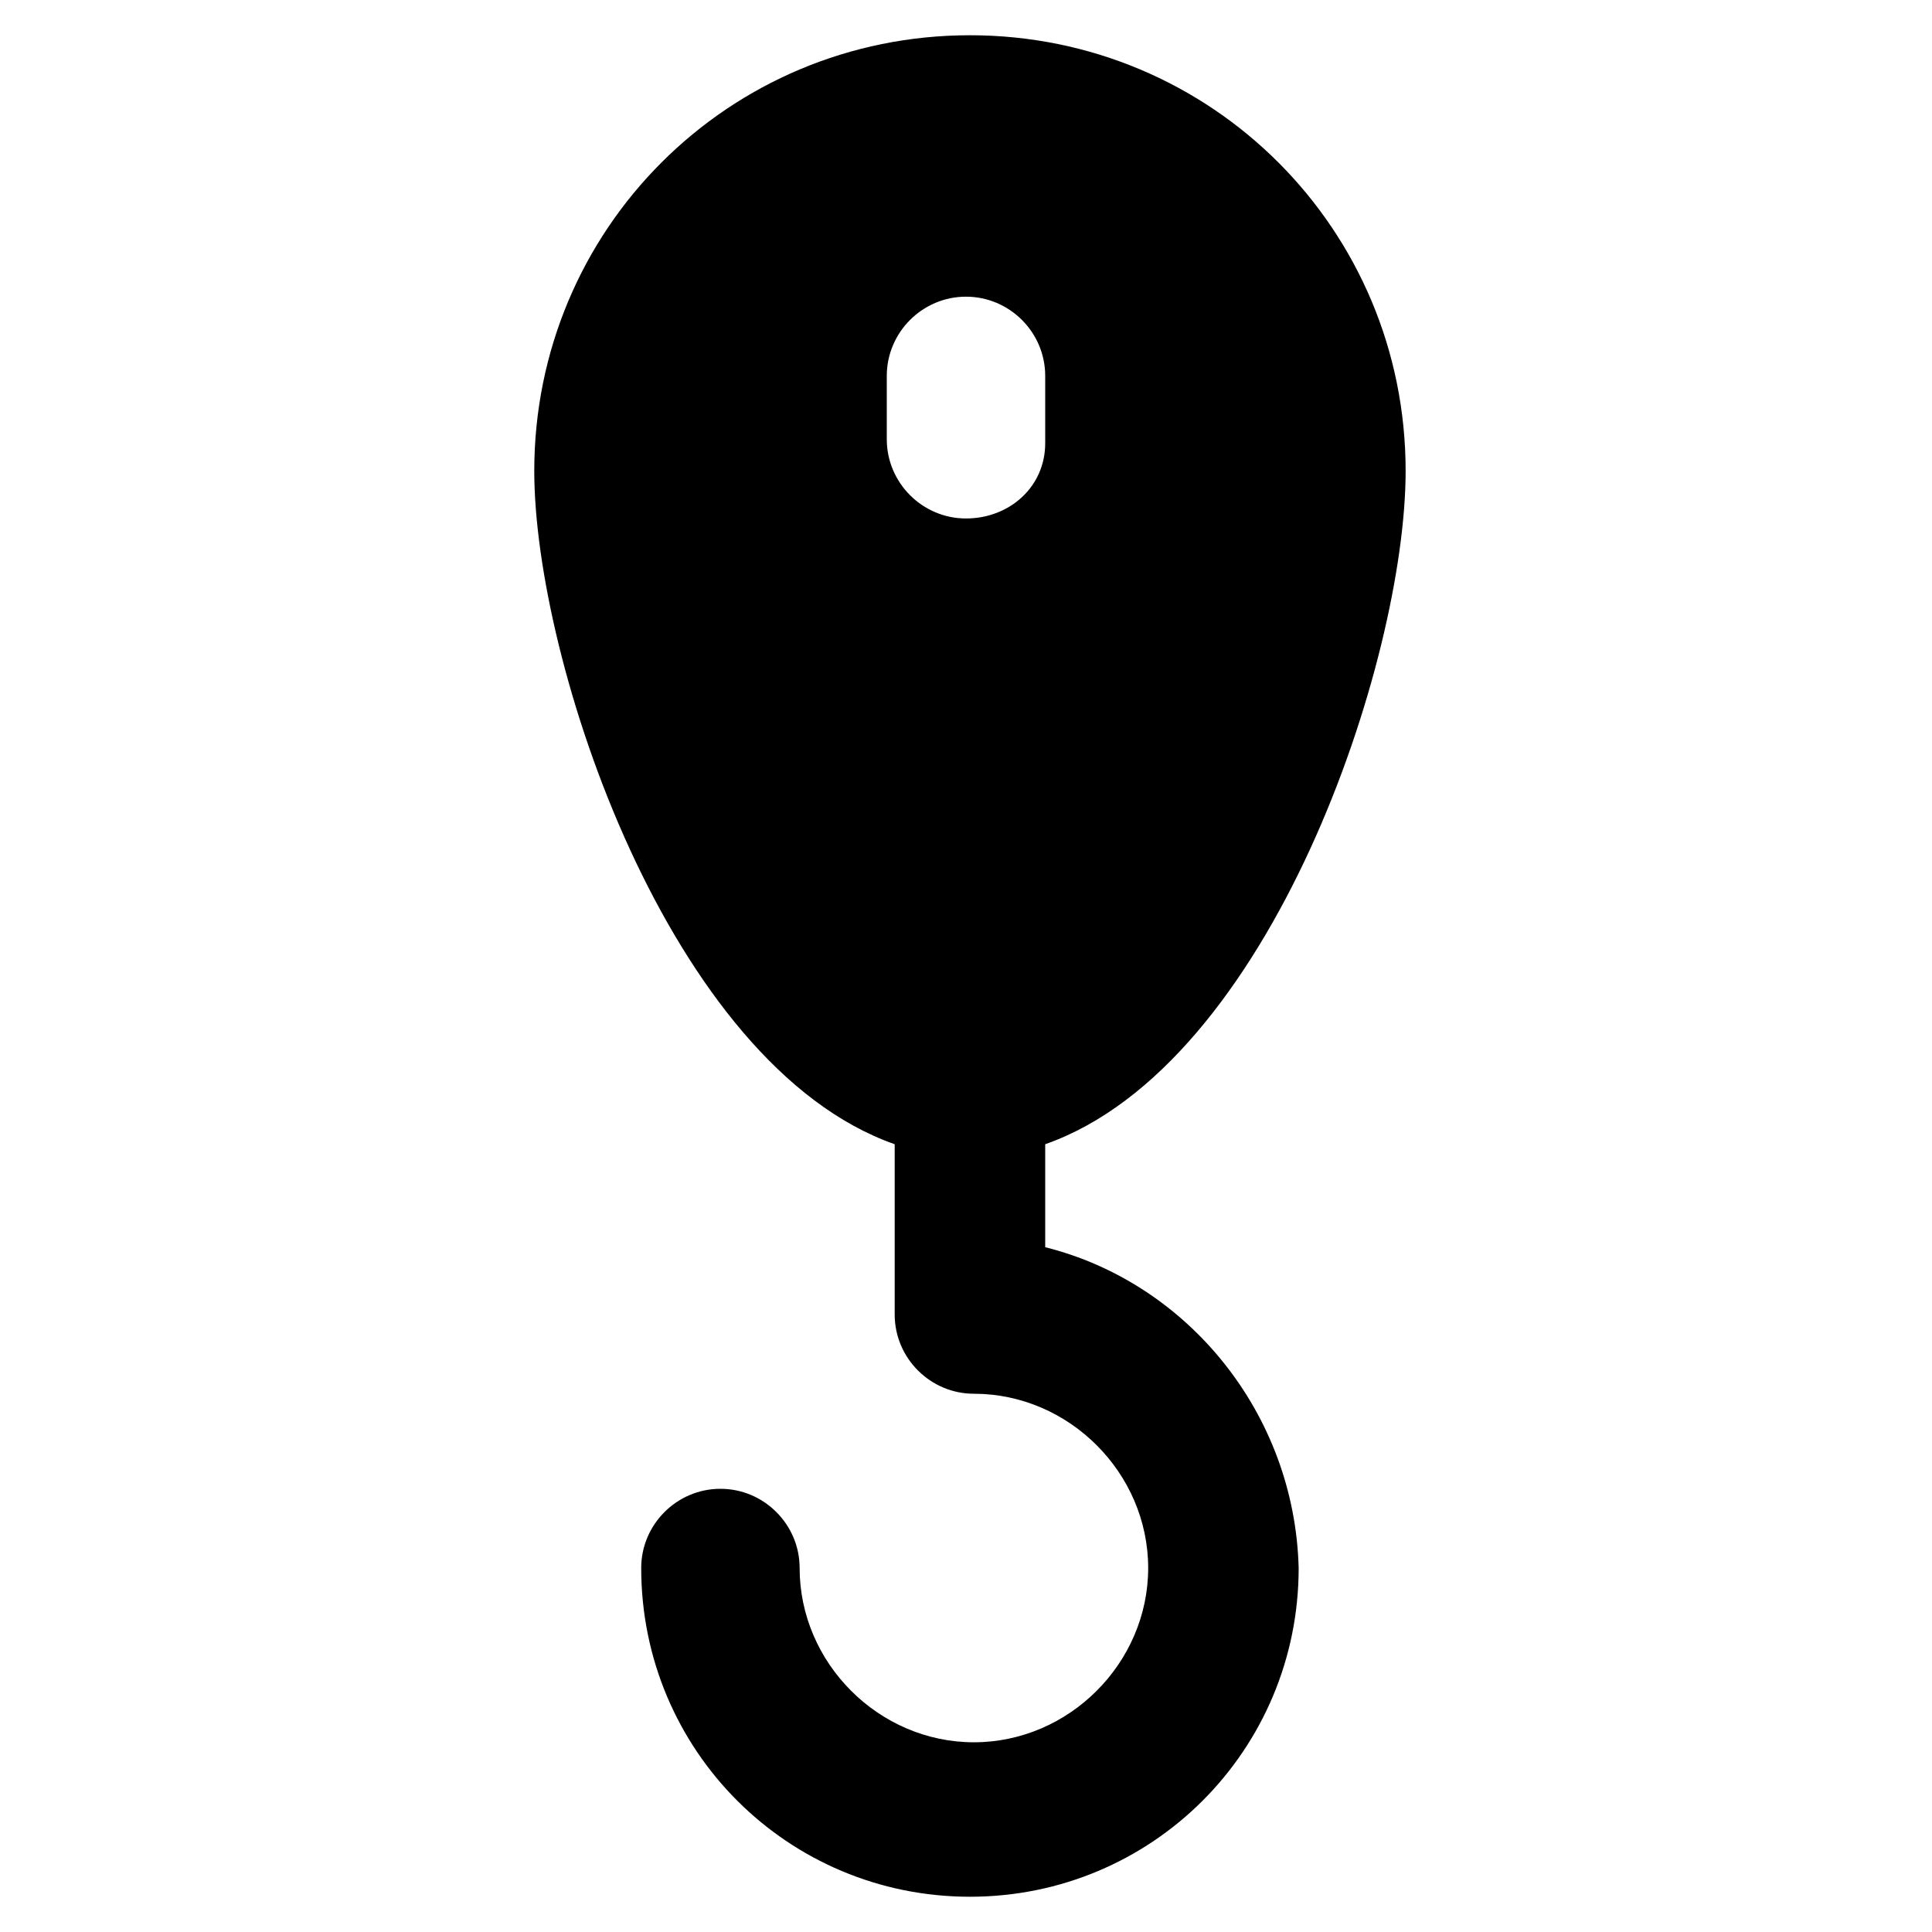
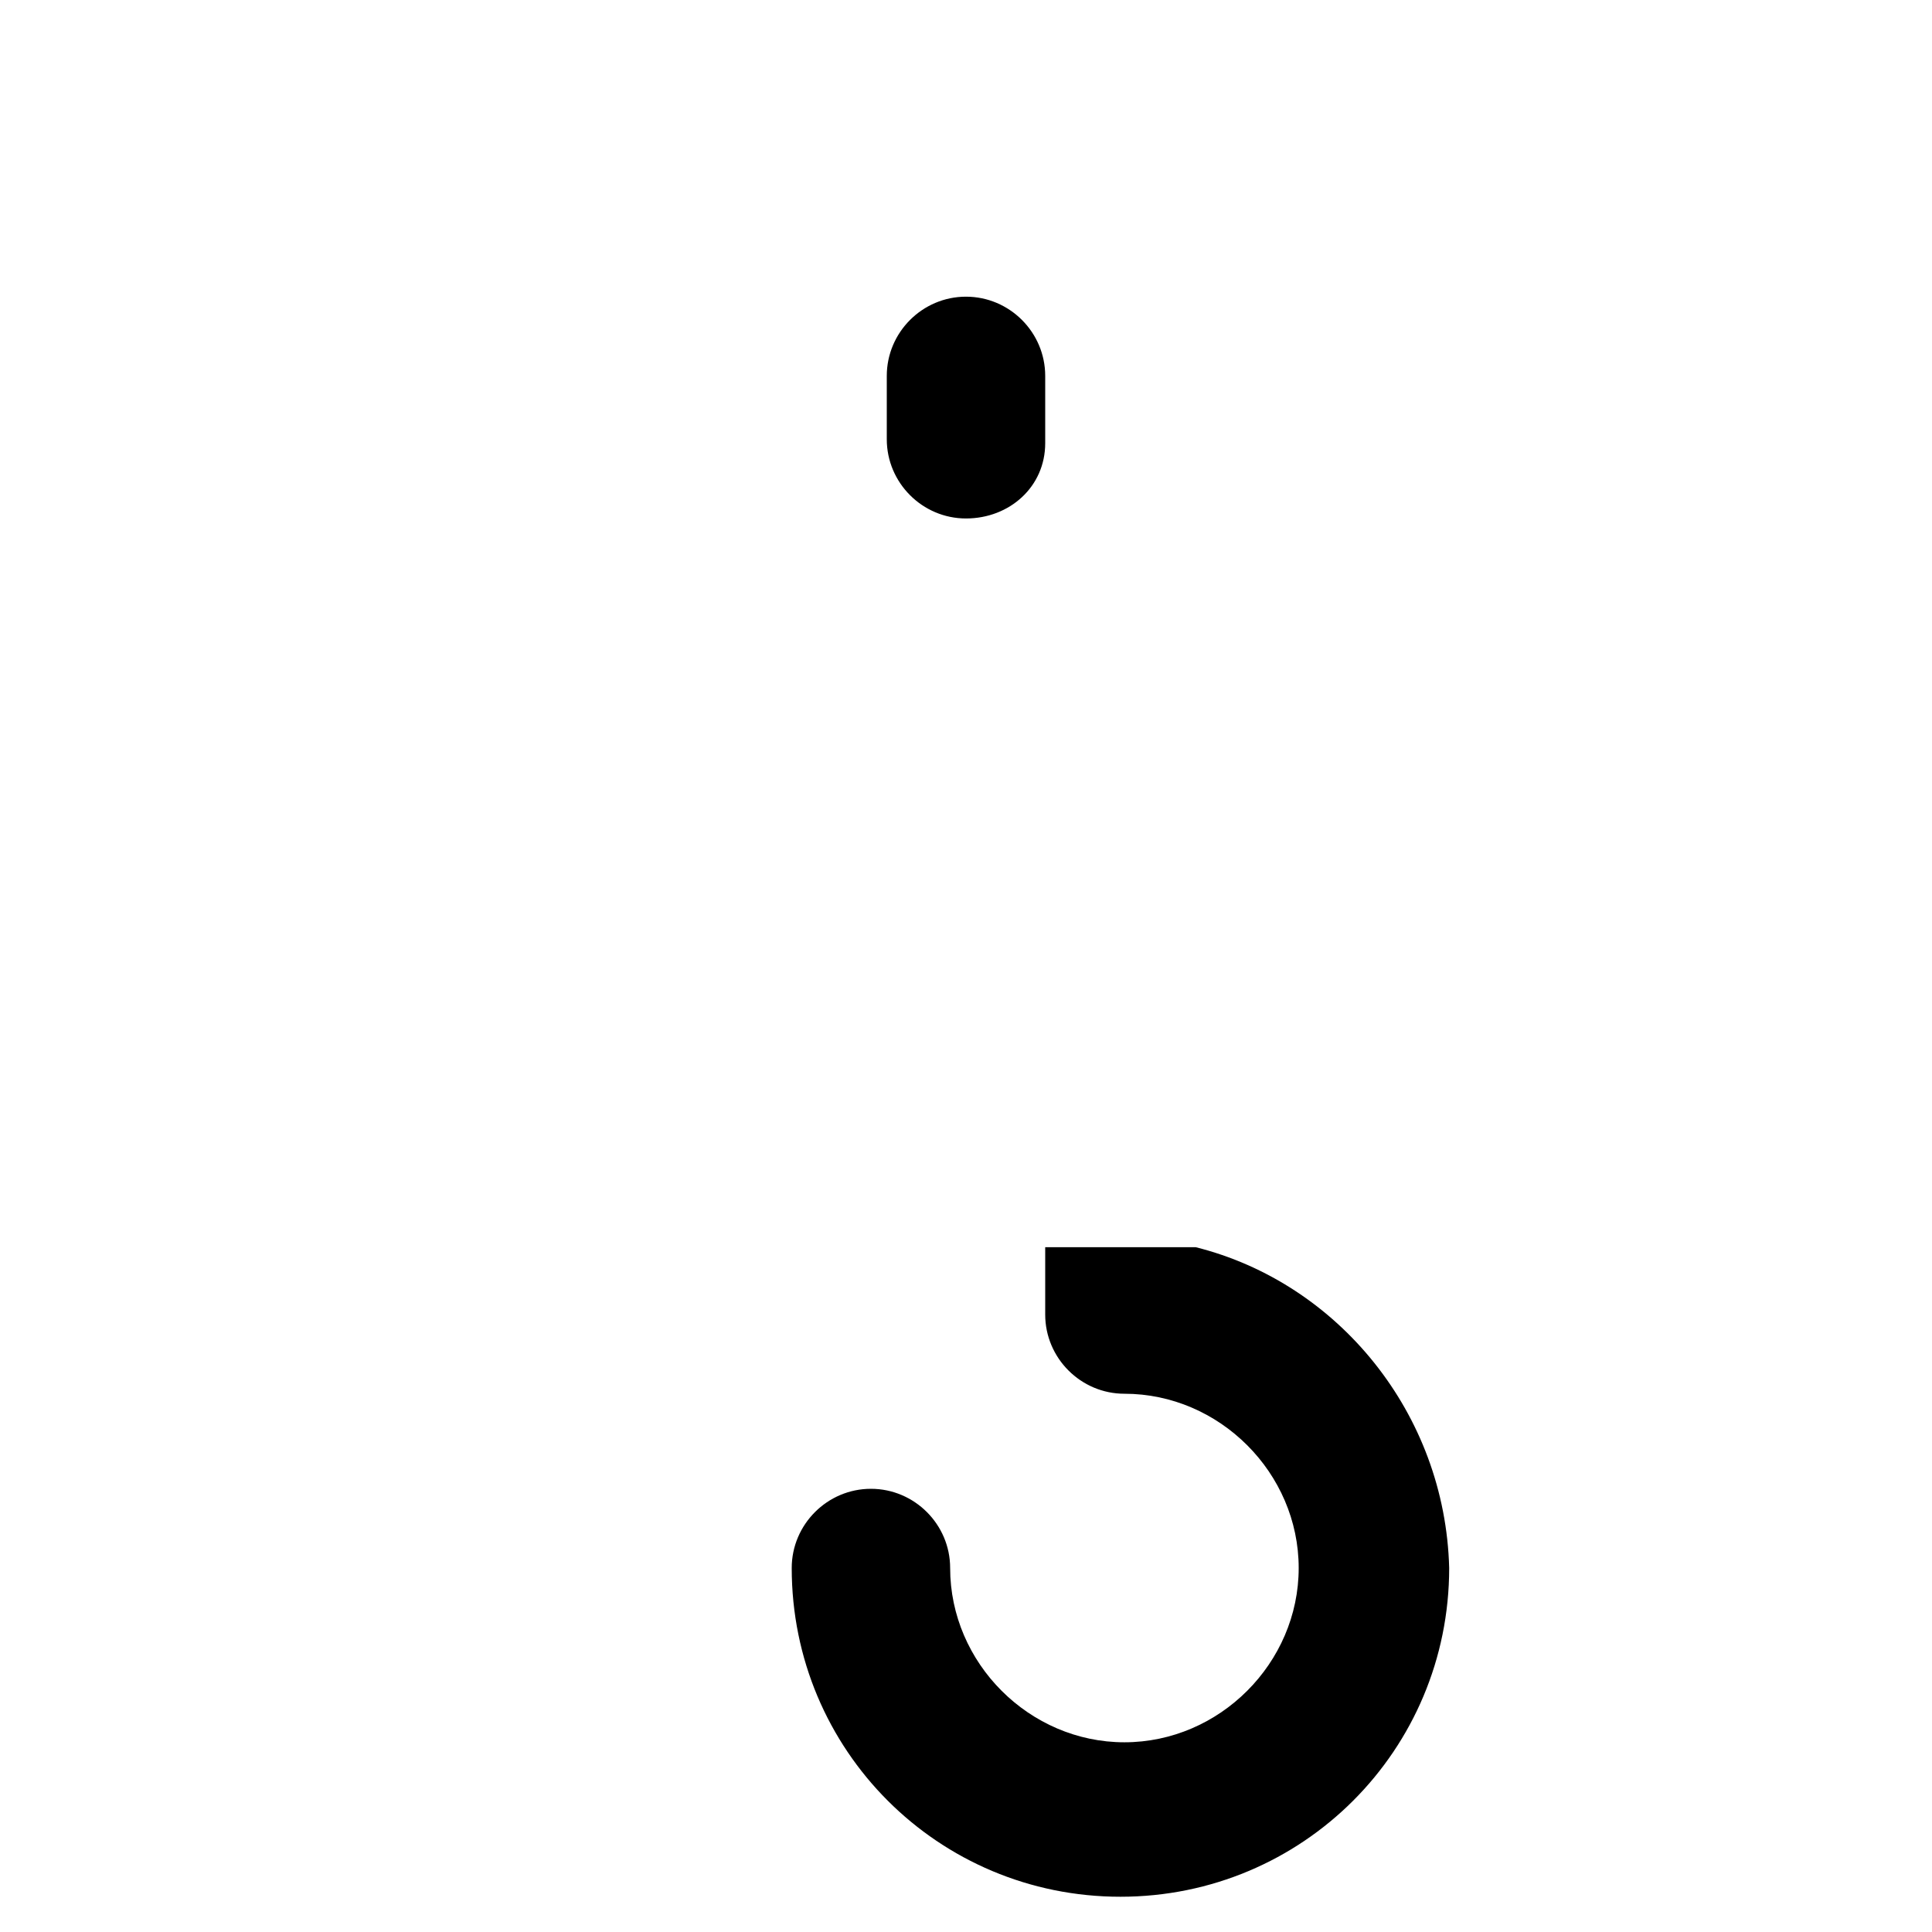
<svg xmlns="http://www.w3.org/2000/svg" fill="#000000" width="800px" height="800px" version="1.1" viewBox="144 144 512 512">
-   <path d="m420.99 474.52v-27.289c59.828-20.992 95.516-128.05 95.516-178.43 0-64.027-51.43-115.46-115.46-115.46-64.027 0-115.46 51.43-115.46 115.46 0 50.383 35.688 157.44 95.516 178.43v45.133c0 11.547 9.445 20.992 20.992 20.992 25.191 0 46.184 20.992 46.184 46.184 0 25.191-20.992 46.184-46.184 46.184-25.191 0-46.184-20.992-46.184-46.184 0-11.547-9.445-20.992-20.992-20.992s-20.992 9.445-20.992 20.992c0 48.281 38.836 87.117 87.117 87.117s87.117-38.836 87.117-87.117c-1.051-40.934-29.391-75.574-67.176-85.02zm-20.992-193.12c-11.547 0-20.992-9.445-20.992-20.992v-16.793c0-11.547 9.445-20.992 20.992-20.992s20.992 9.445 20.992 20.992v17.844c0 11.543-9.449 19.941-20.992 19.941z" />
+   <path d="m420.99 474.52v-27.289v45.133c0 11.547 9.445 20.992 20.992 20.992 25.191 0 46.184 20.992 46.184 46.184 0 25.191-20.992 46.184-46.184 46.184-25.191 0-46.184-20.992-46.184-46.184 0-11.547-9.445-20.992-20.992-20.992s-20.992 9.445-20.992 20.992c0 48.281 38.836 87.117 87.117 87.117s87.117-38.836 87.117-87.117c-1.051-40.934-29.391-75.574-67.176-85.02zm-20.992-193.12c-11.547 0-20.992-9.445-20.992-20.992v-16.793c0-11.547 9.445-20.992 20.992-20.992s20.992 9.445 20.992 20.992v17.844c0 11.543-9.449 19.941-20.992 19.941z" />
</svg>